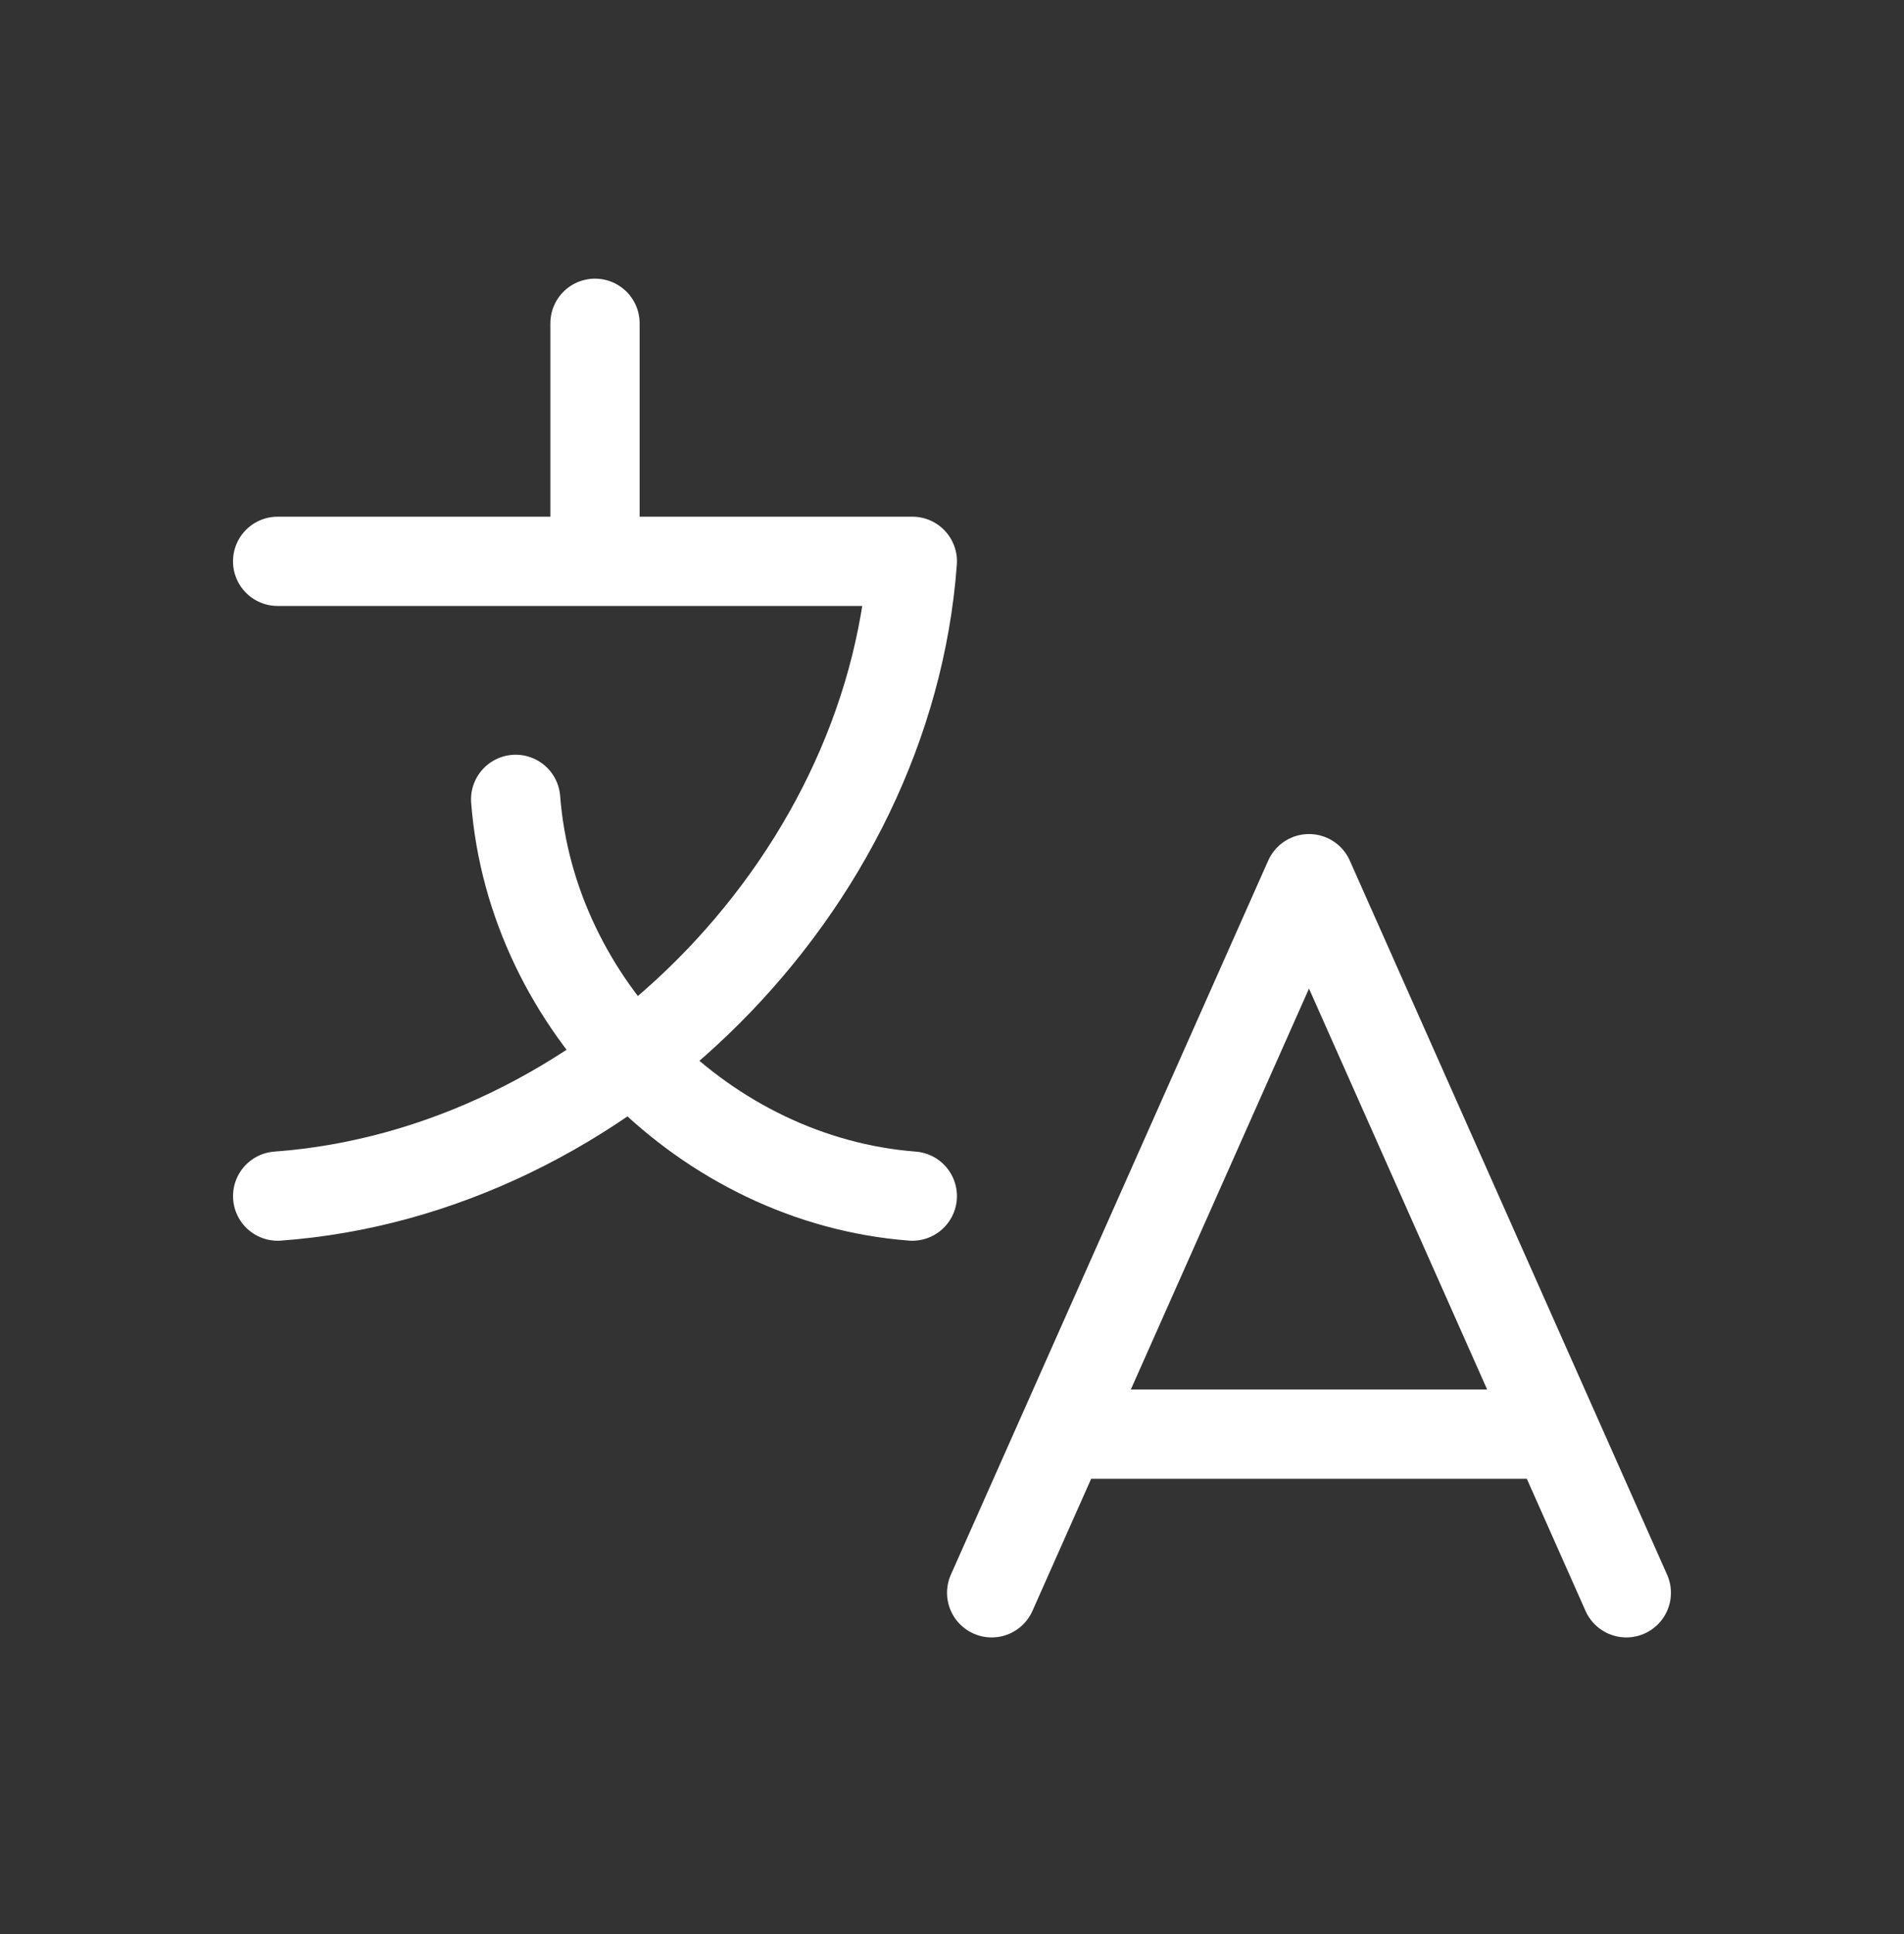
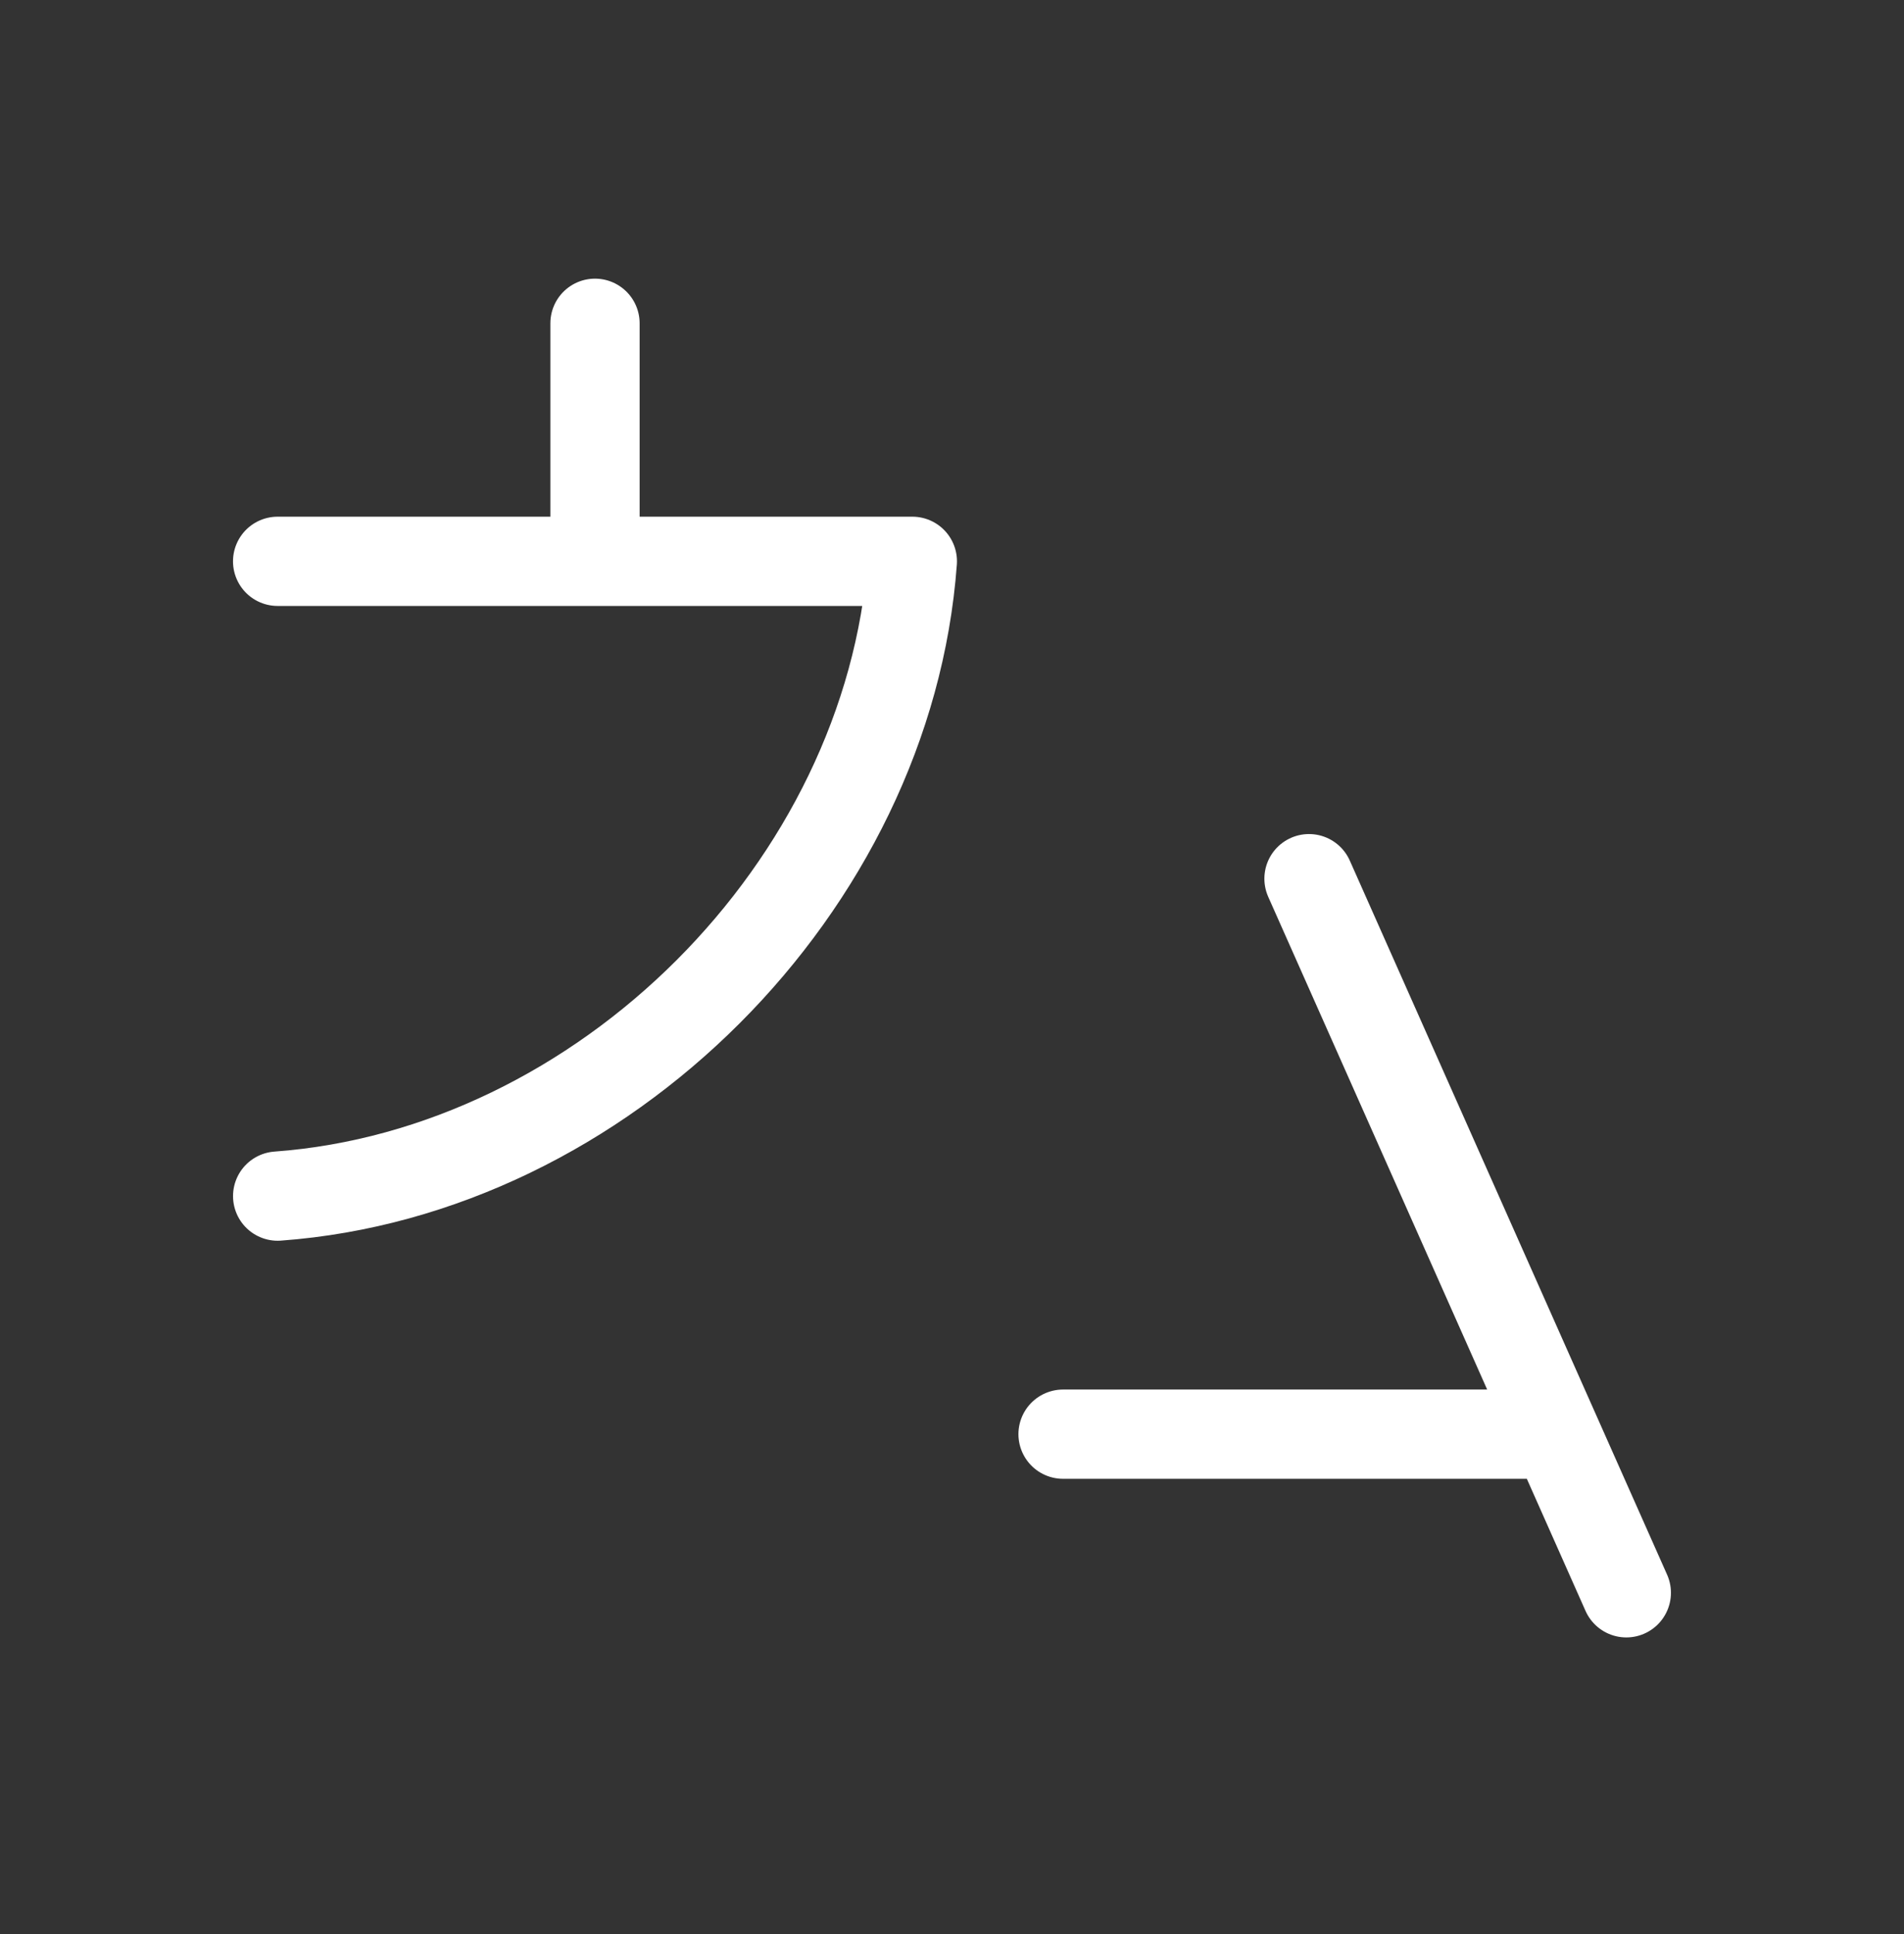
<svg xmlns="http://www.w3.org/2000/svg" width="64" height="65" fill="none">
  <rect width="100%" height="100%" fill="#333333" stroke="none" />
-   <path stroke="#fff" stroke-linecap="round" stroke-linejoin="round" stroke-miterlimit="10" stroke-width="3" d="M20 10.865v8M54.666 53.531 44 29.531l-10.667 24M35.733 48.2h16.533M9.333 40.199c10.934-.8 20.533-10.4 21.334-21.334H9.332" />
-   <path stroke="#fff" stroke-linecap="round" stroke-linejoin="round" stroke-miterlimit="10" stroke-width="3" d="M30.666 40.199c-6.933-.534-12.8-6.4-13.333-13.334" />
+   <path stroke="#fff" stroke-linecap="round" stroke-linejoin="round" stroke-miterlimit="10" stroke-width="3" d="M20 10.865v8M54.666 53.531 44 29.531M35.733 48.2h16.533M9.333 40.199c10.934-.8 20.533-10.4 21.334-21.334H9.332" />
</svg>